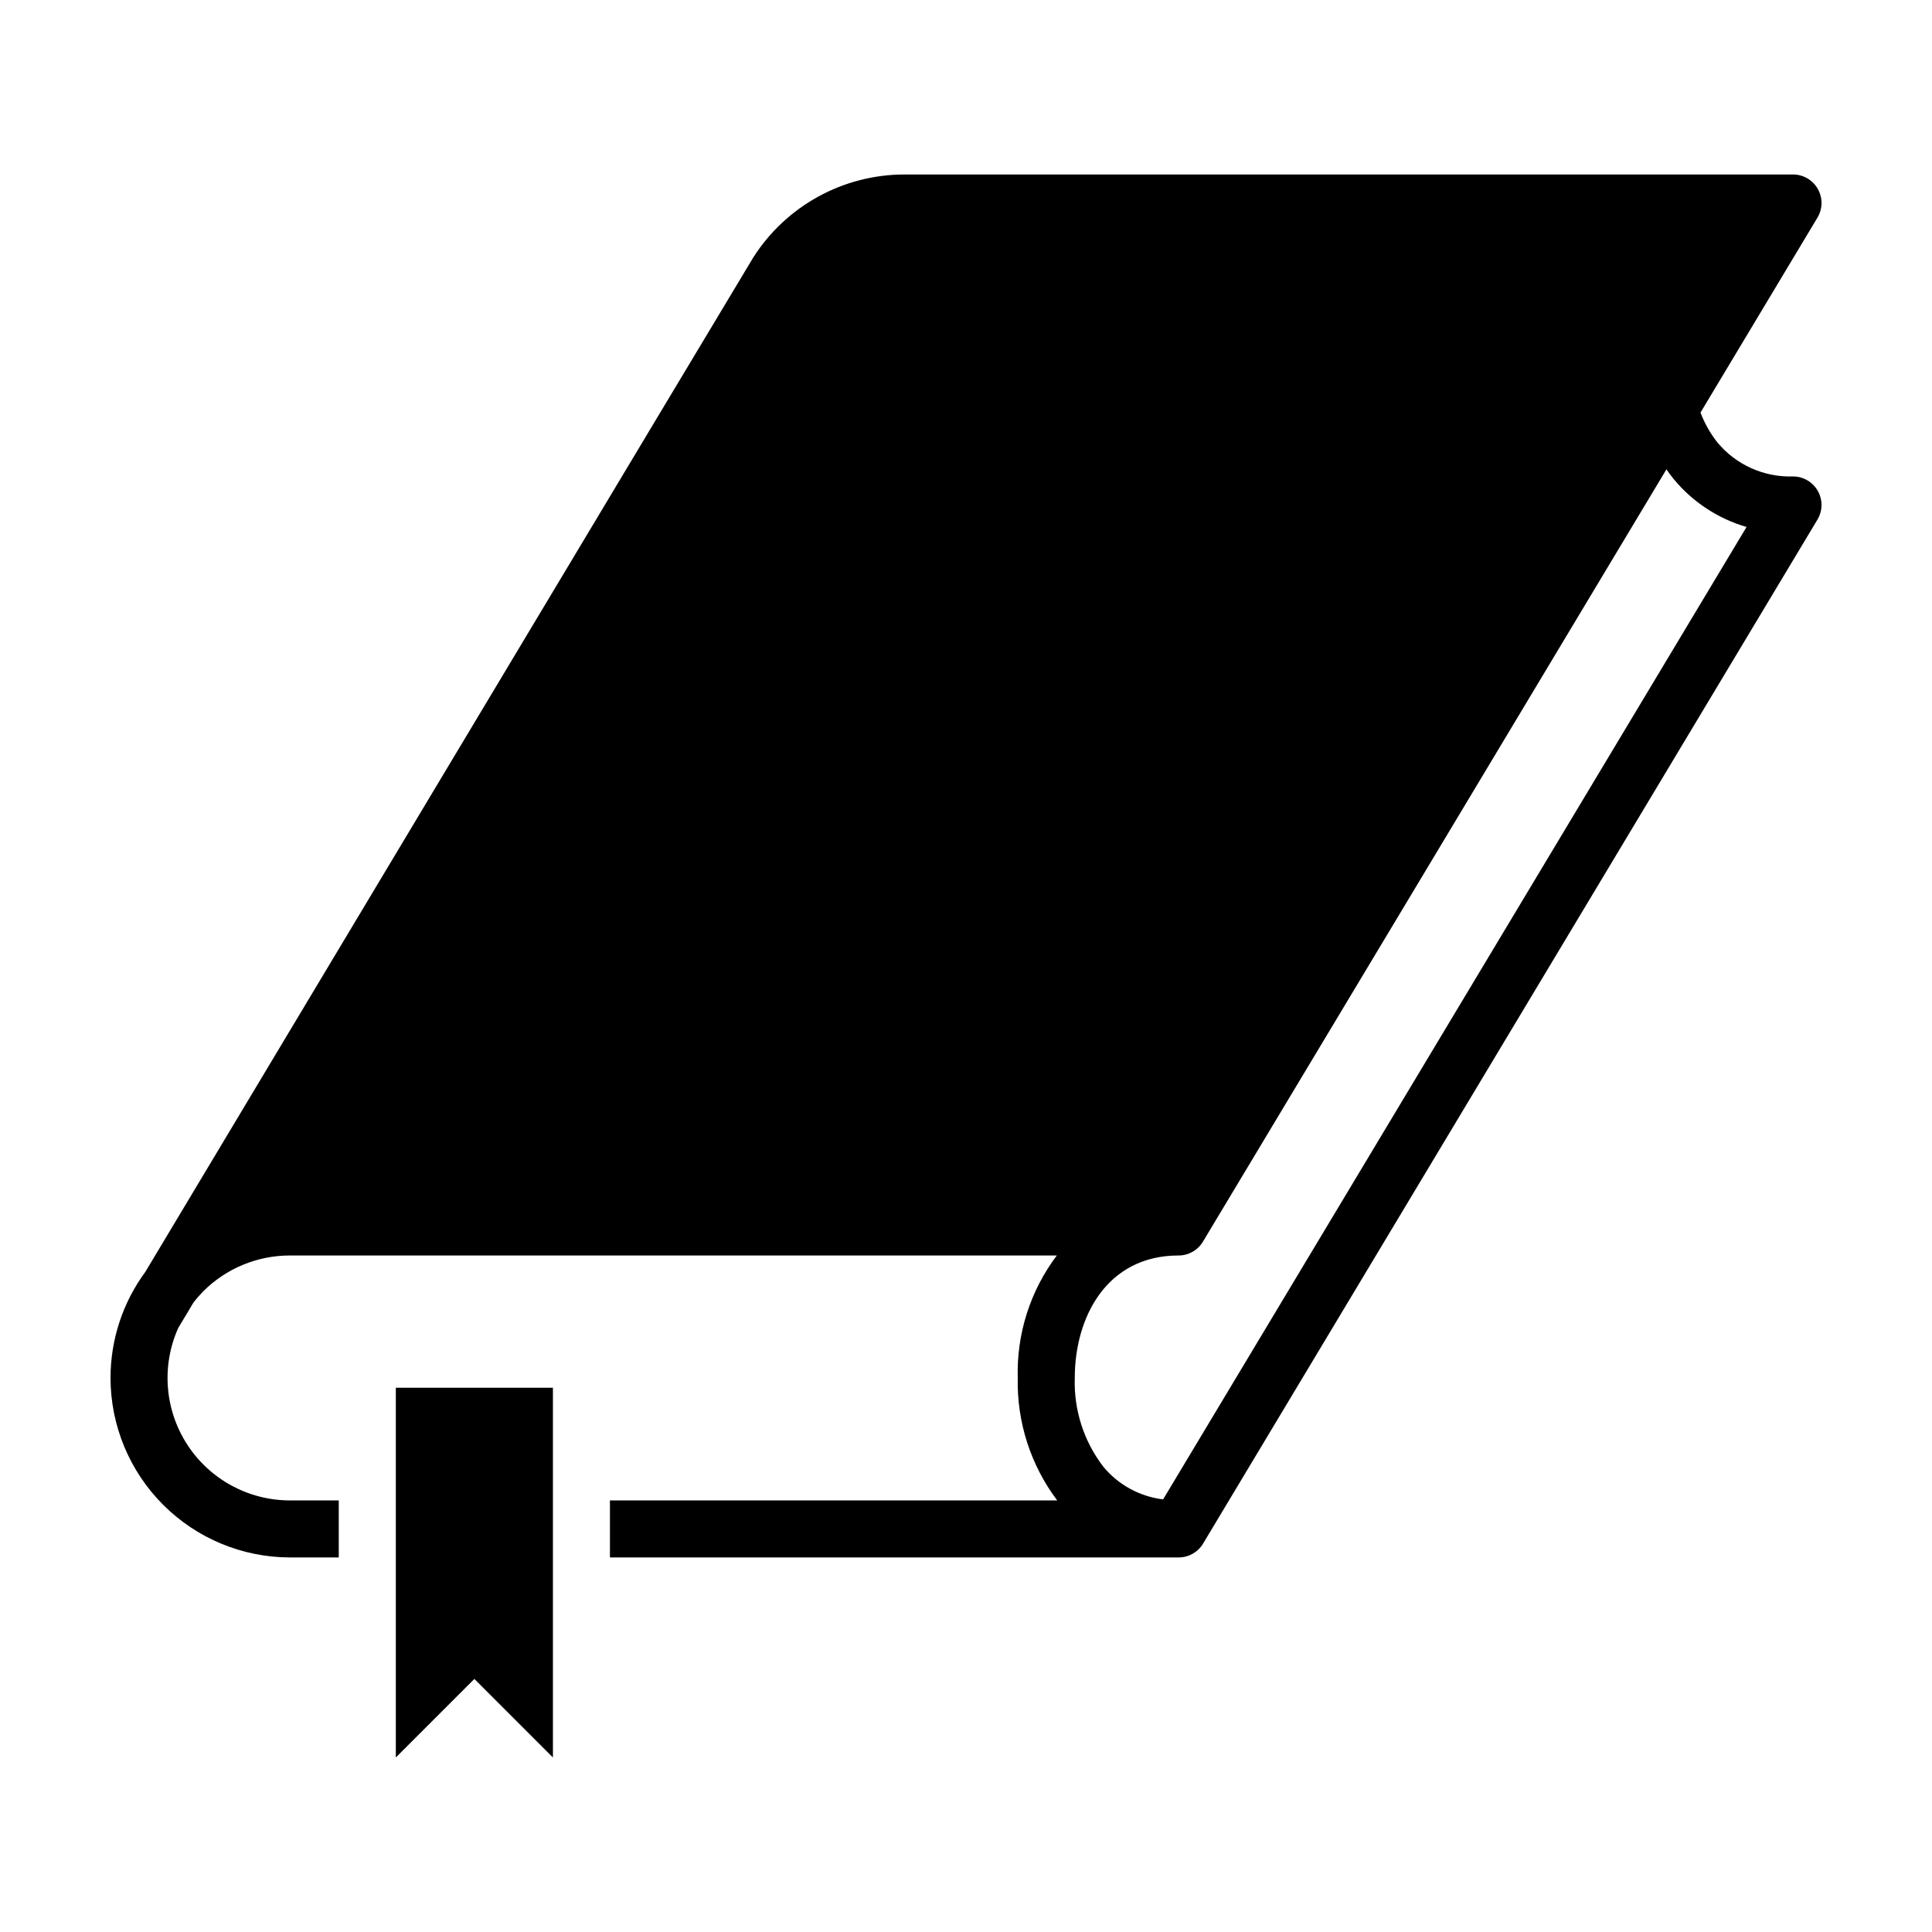
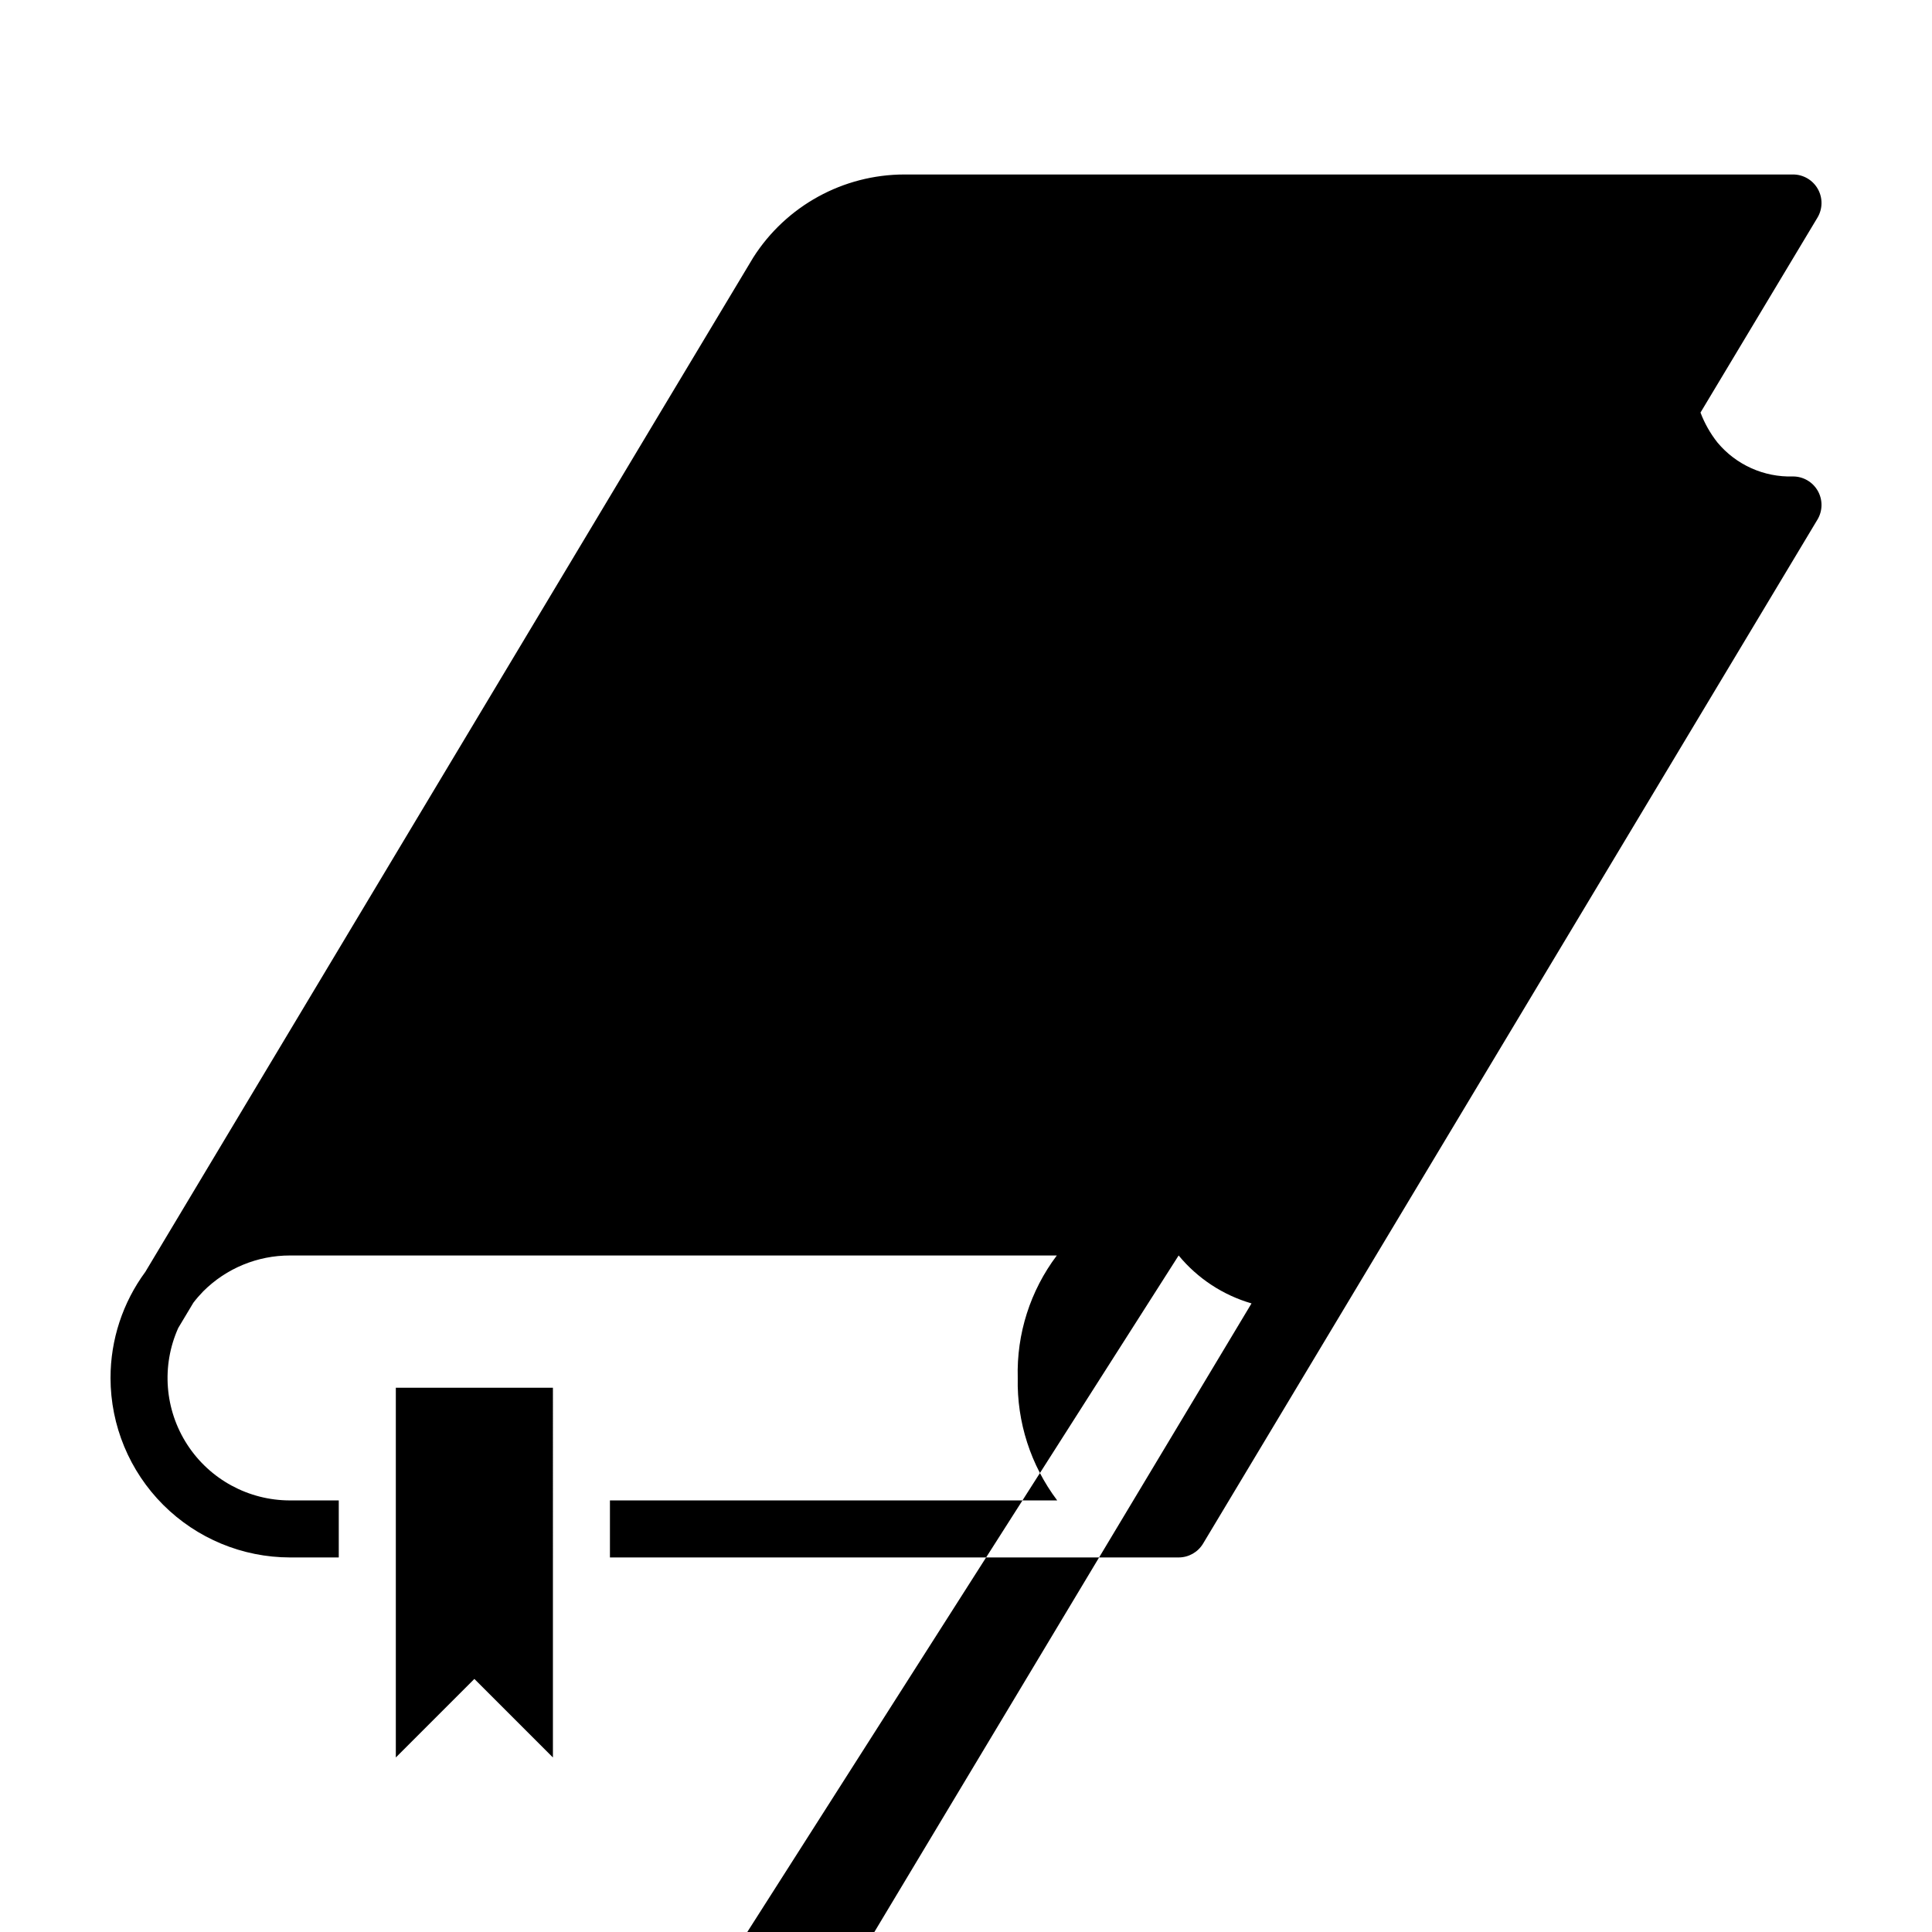
<svg xmlns="http://www.w3.org/2000/svg" fill="#000000" width="800px" height="800px" version="1.1" viewBox="144 144 512 512">
-   <path d="m173.29 509.17c0.012 12.613 5.031 24.703 13.949 33.621s21.008 13.934 33.621 13.949h12.918v-15.113h-12.918c-11 0.004-21.254-5.566-27.238-14.797-5.984-9.23-6.883-20.867-2.383-30.906l4-6.68c0.812-1.062 1.691-2.074 2.625-3.031 6.098-6.094 14.375-9.512 22.996-9.496h203.21c-7.035 9.328-10.688 20.773-10.355 32.453-0.258 11.688 3.426 23.117 10.457 32.457h-118.53v15.113h150.71c2.652 0 5.113-1.391 6.477-3.668l162.81-271.36h0.004c1.402-2.336 1.438-5.242 0.098-7.613-1.344-2.371-3.856-3.836-6.578-3.832-7.688 0.238-15.059-3.066-19.992-8.965-1.906-2.406-3.434-5.094-4.519-7.969l30.992-51.652c1.402-2.332 1.438-5.242 0.098-7.609-1.344-2.371-3.856-3.836-6.578-3.832h-235.49c-16.223 0.016-31.316 8.301-40.039 21.98-0.051-0.031-161.11 268.83-161.11 268.83-6 8.145-9.238 17.996-9.23 28.113zm283.06-32.453c2.648-0.008 5.102-1.406 6.453-3.684 0.023 0.016 122.82-204.65 122.82-204.65 0.621 0.871 1.234 1.75 1.918 2.57h0.004c5.016 6.078 11.746 10.504 19.312 12.699l-154.62 257.7c-6.211-0.754-11.895-3.867-15.871-8.691-5.152-6.727-7.816-15.027-7.539-23.492 0-16.152 8.512-32.453 27.523-32.453zm-165.82 133.03-20.816-20.816-20.816 20.816v-97.977h41.633z" />
+   <path d="m173.29 509.17c0.012 12.613 5.031 24.703 13.949 33.621s21.008 13.934 33.621 13.949h12.918v-15.113h-12.918c-11 0.004-21.254-5.566-27.238-14.797-5.984-9.23-6.883-20.867-2.383-30.906l4-6.68c0.812-1.062 1.691-2.074 2.625-3.031 6.098-6.094 14.375-9.512 22.996-9.496h203.21c-7.035 9.328-10.688 20.773-10.355 32.453-0.258 11.688 3.426 23.117 10.457 32.457h-118.53v15.113h150.71c2.652 0 5.113-1.391 6.477-3.668l162.81-271.36h0.004c1.402-2.336 1.438-5.242 0.098-7.613-1.344-2.371-3.856-3.836-6.578-3.832-7.688 0.238-15.059-3.066-19.992-8.965-1.906-2.406-3.434-5.094-4.519-7.969l30.992-51.652c1.402-2.332 1.438-5.242 0.098-7.609-1.344-2.371-3.856-3.836-6.578-3.832h-235.49c-16.223 0.016-31.316 8.301-40.039 21.98-0.051-0.031-161.11 268.83-161.11 268.83-6 8.145-9.238 17.996-9.23 28.113zm283.06-32.453h0.004c5.016 6.078 11.746 10.504 19.312 12.699l-154.62 257.7c-6.211-0.754-11.895-3.867-15.871-8.691-5.152-6.727-7.816-15.027-7.539-23.492 0-16.152 8.512-32.453 27.523-32.453zm-165.82 133.03-20.816-20.816-20.816 20.816v-97.977h41.633z" />
</svg>